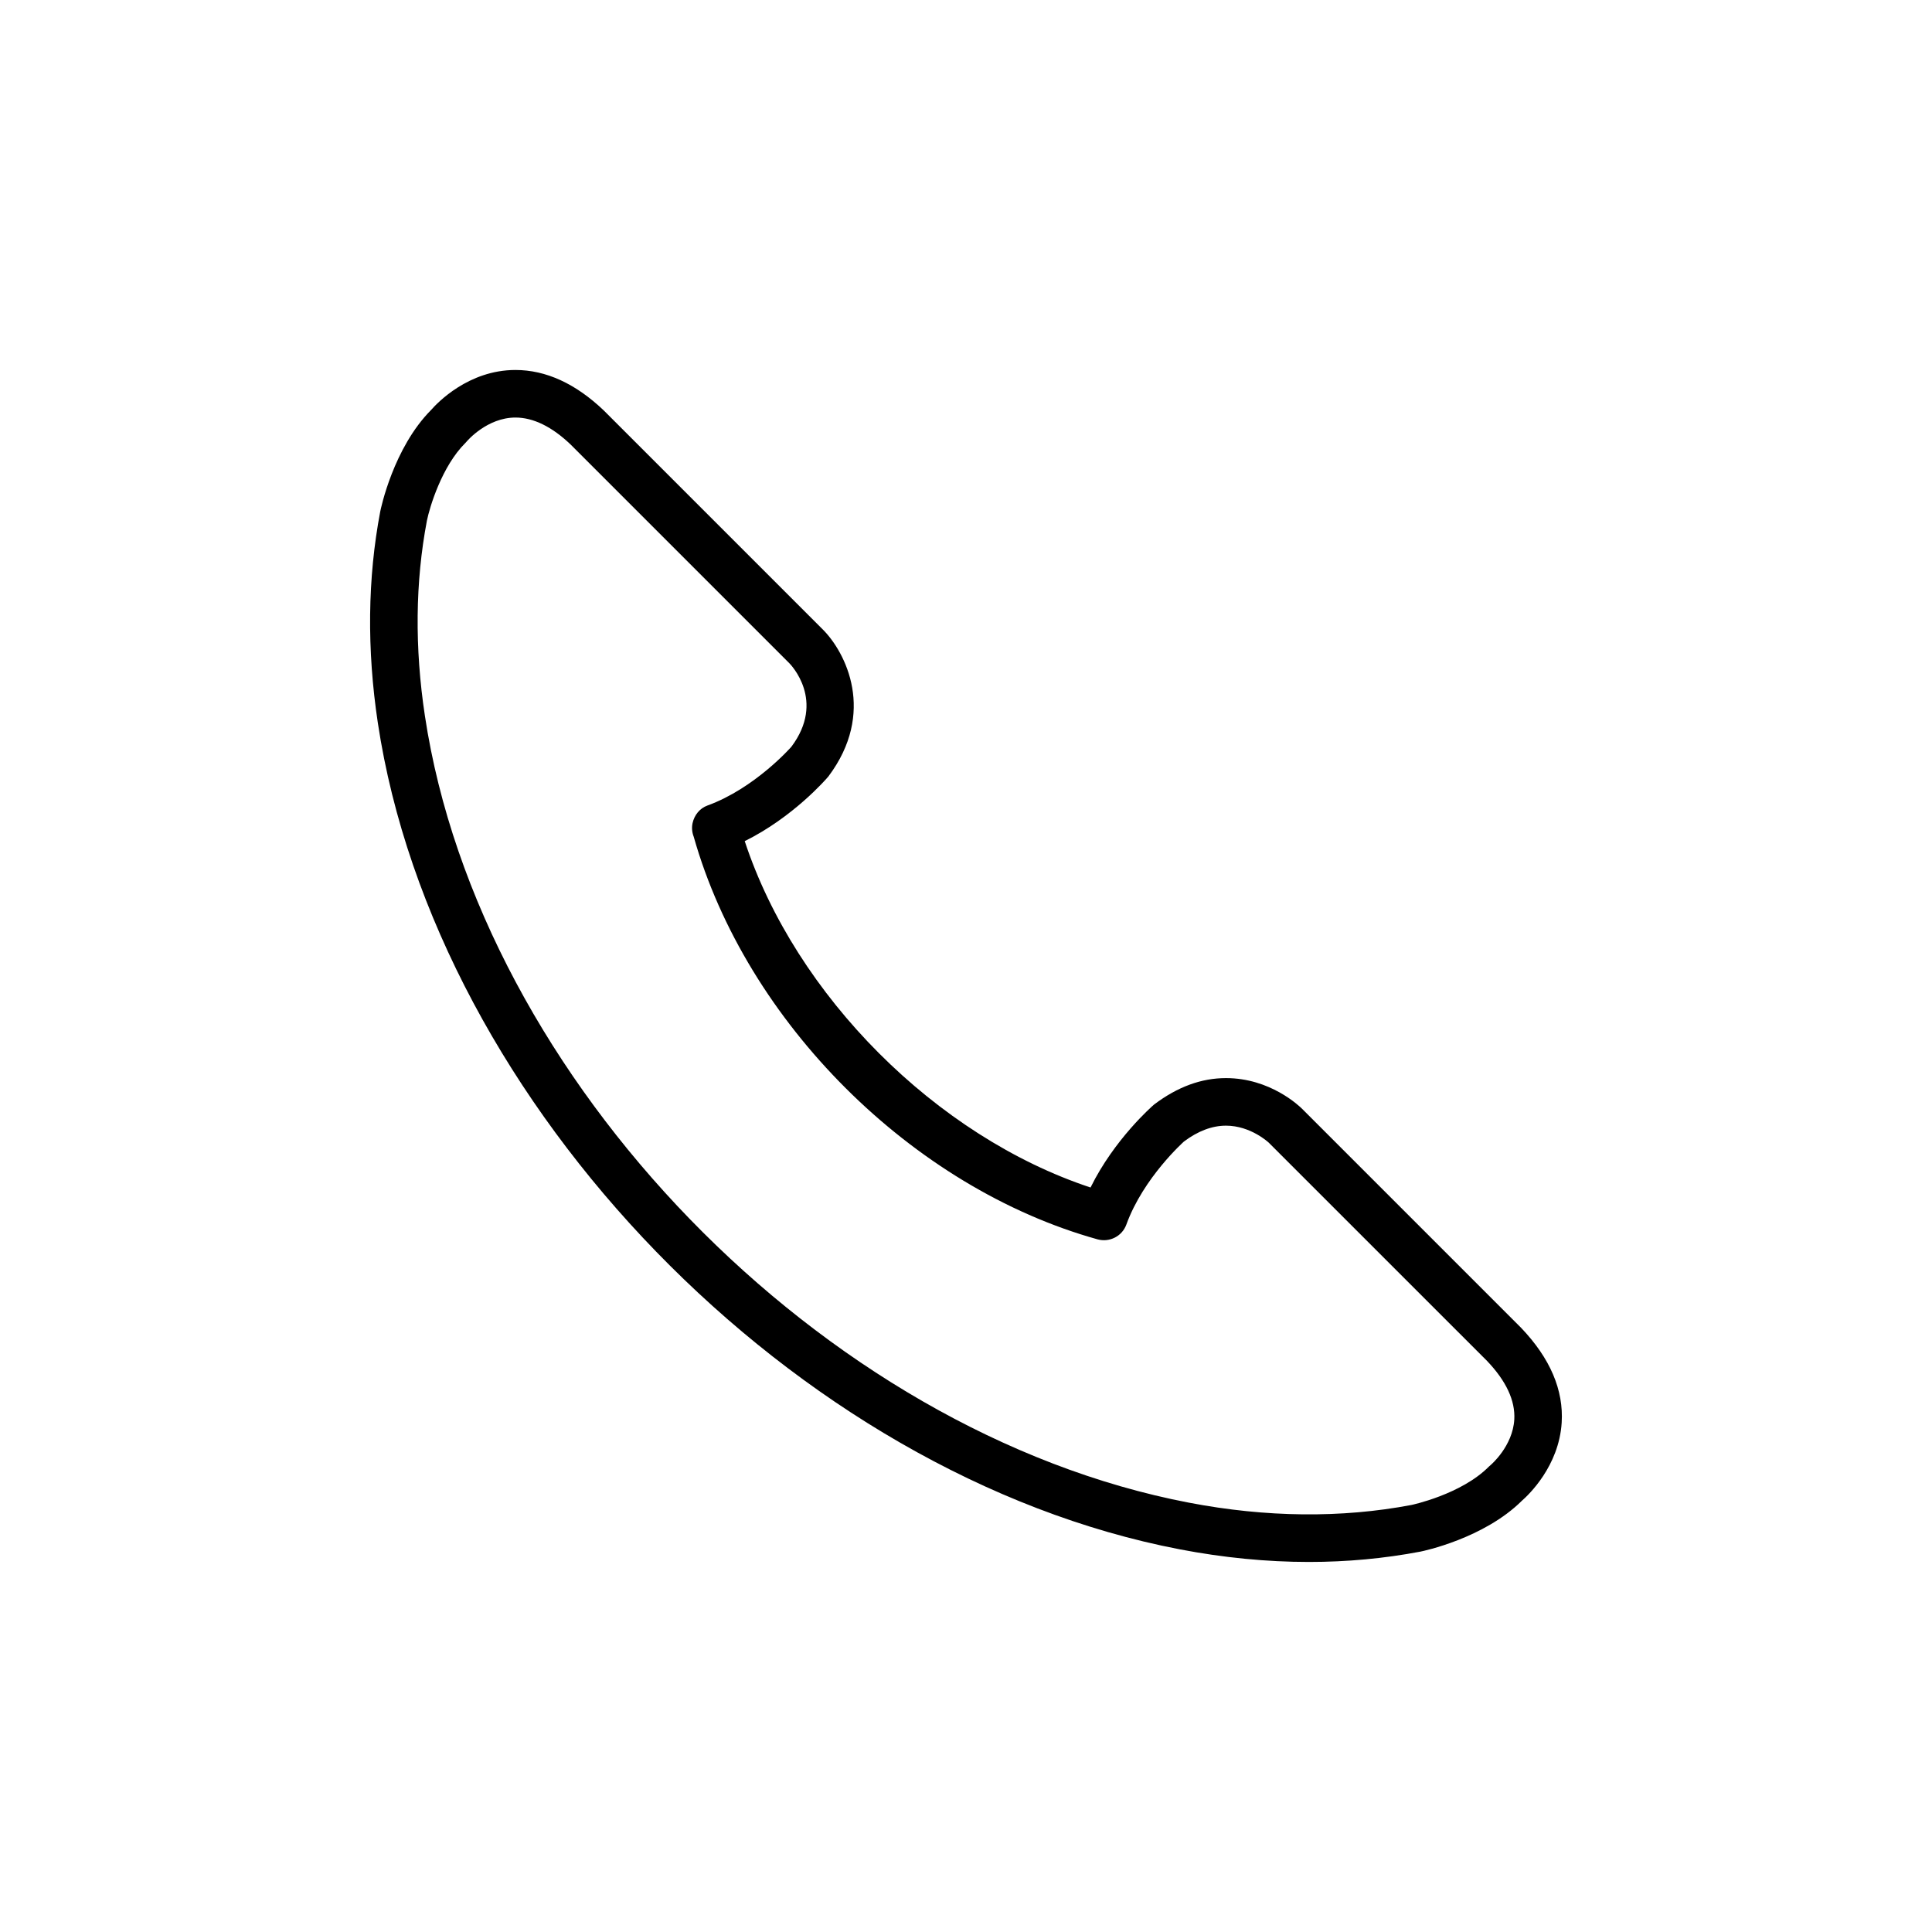
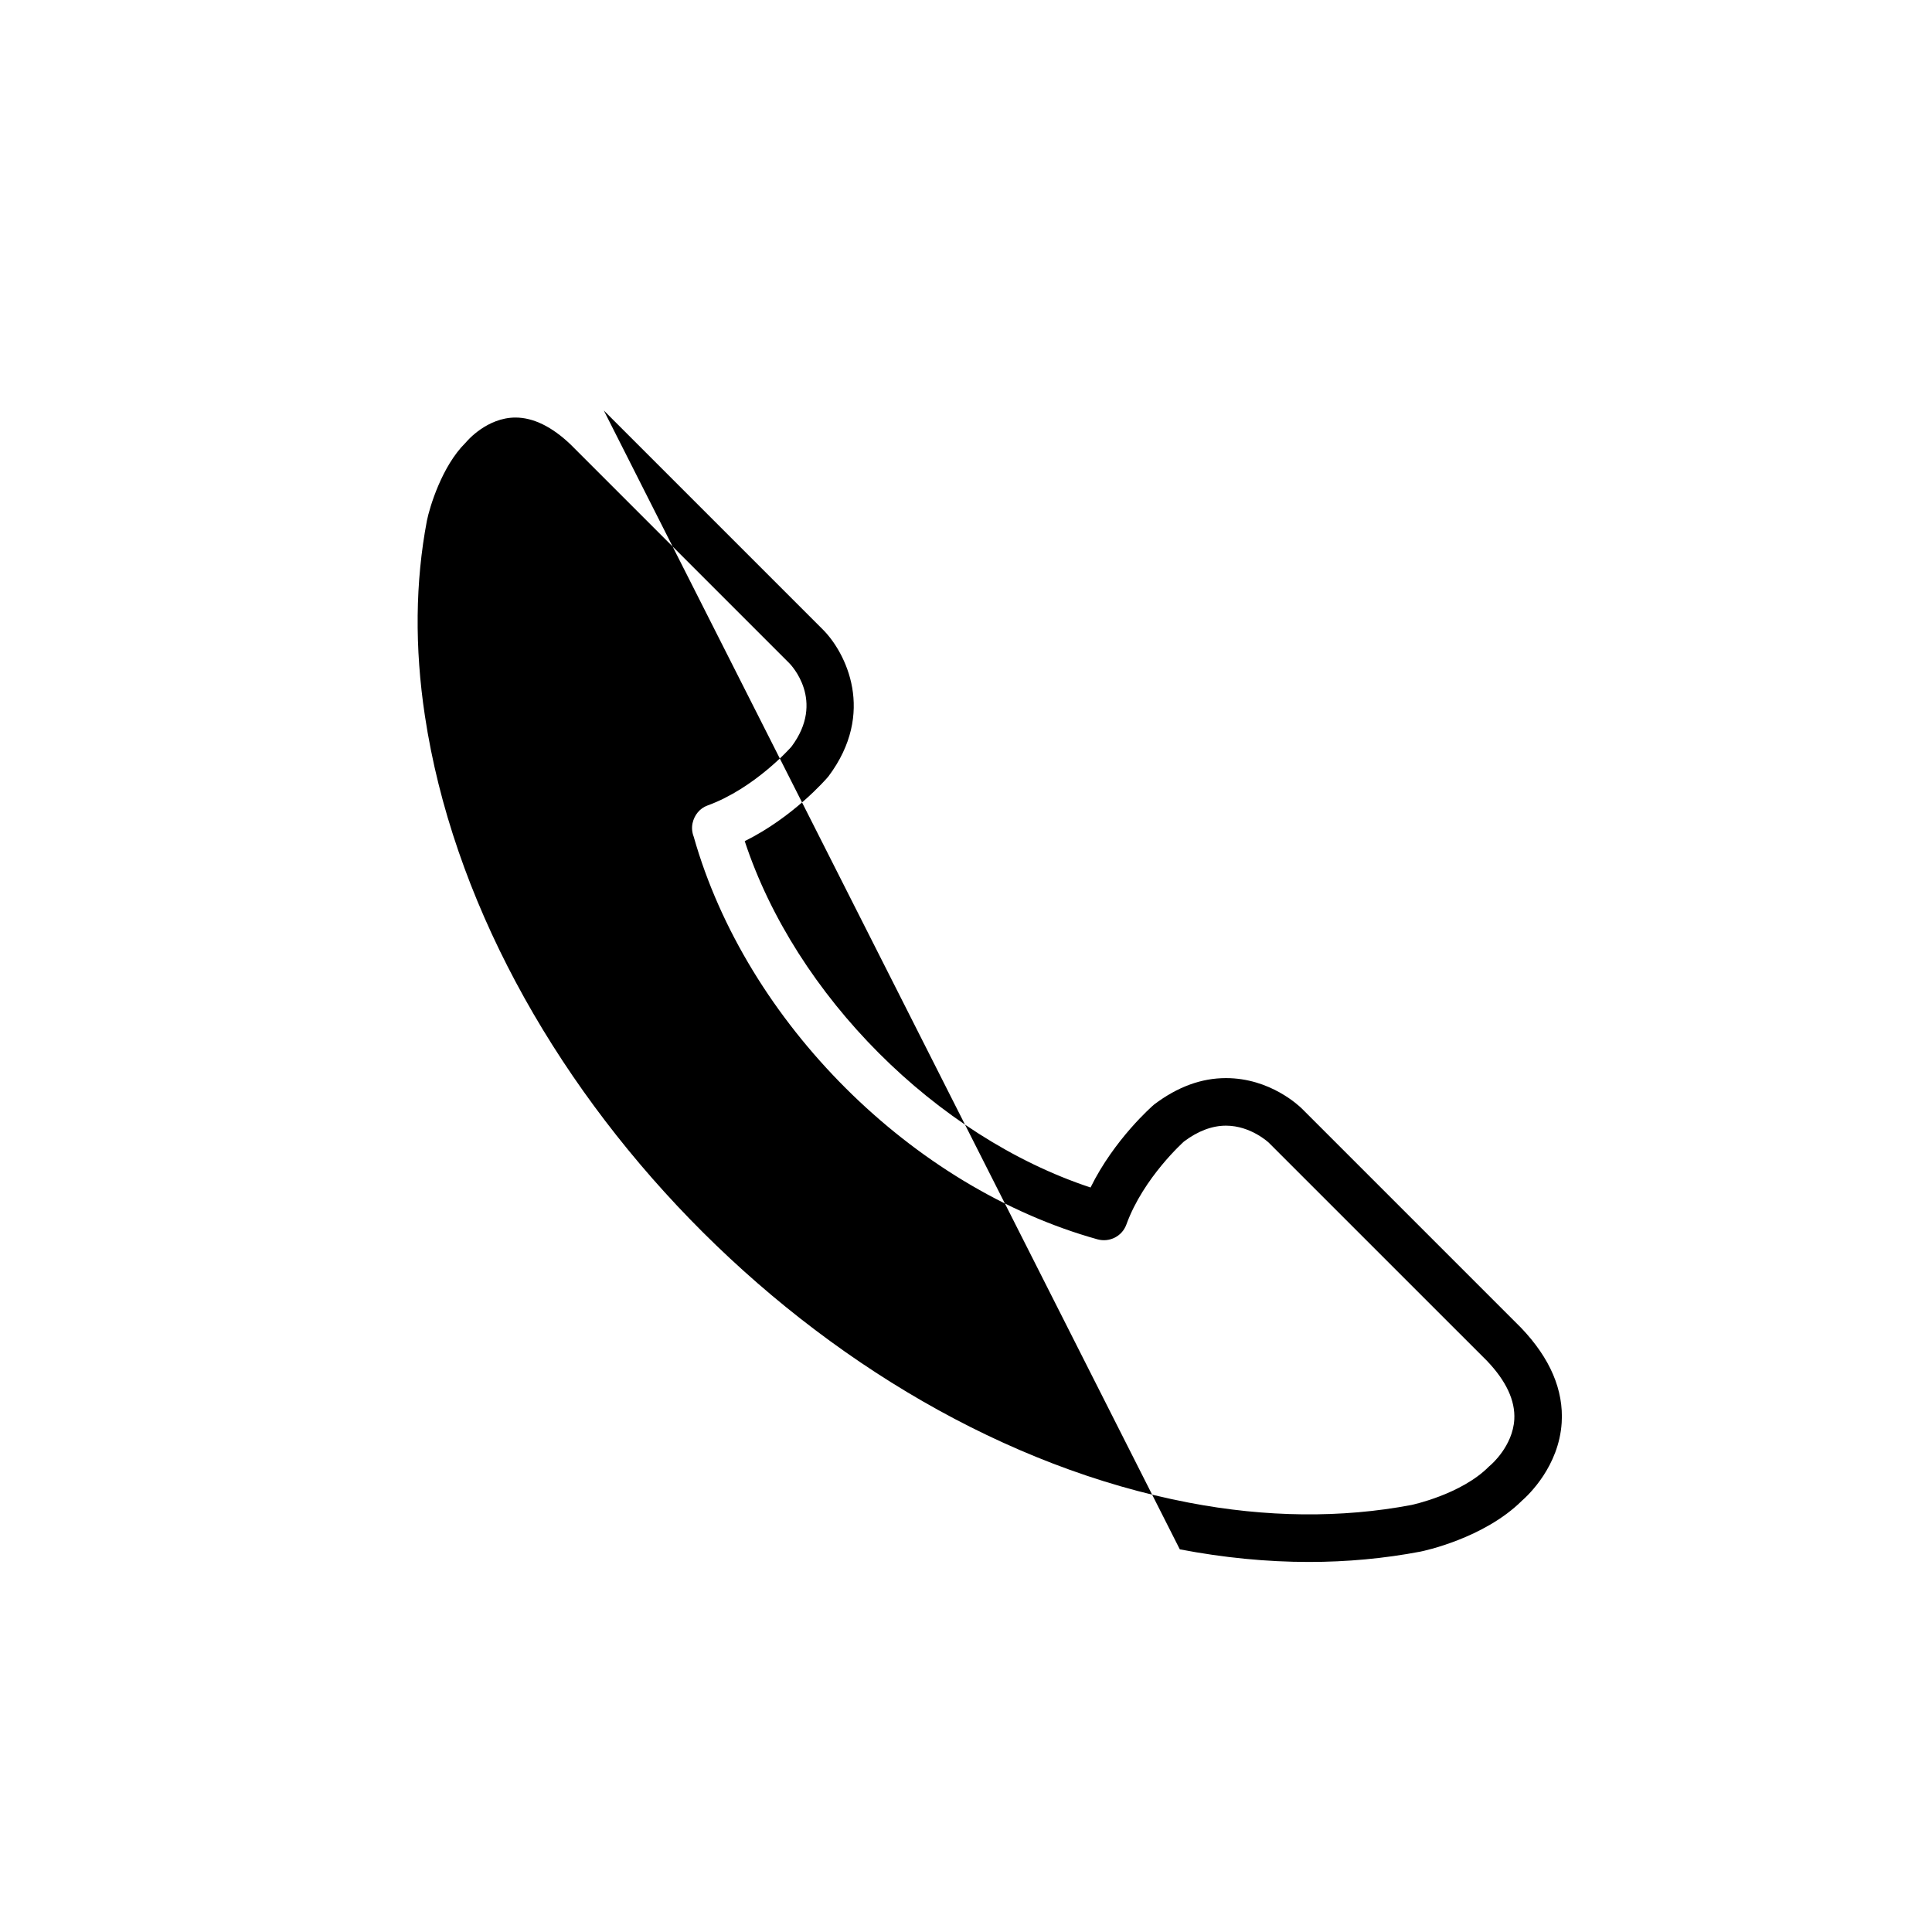
<svg xmlns="http://www.w3.org/2000/svg" fill="#000000" width="800px" height="800px" version="1.1" viewBox="144 144 512 512">
-   <path d="m456.66 554.59c11.582 2.223 23.094 3.344 34.227 3.344 10.059 0 19.98-0.918 29.566-2.746 0.688-0.137 16.801-3.484 26.871-13.484 1.746-1.52 9.805-9.145 10.535-20.656 0.547-8.66-3.043-17.105-10.789-25.203l-57.938-57.938c-0.836-0.844-8.535-8.199-20.242-8.199-6.473 0-12.766 2.266-19.039 6.996-0.484 0.414-10.535 9.176-16.848 21.996-40.879-13.52-78.172-50.867-91.645-91.793 12.777-6.316 21.52-16.355 22.16-17.125 12.727-16.93 4.606-32.887-1.461-38.957l-58.039-58.039c-7.457-7.121-15.34-10.738-23.422-10.738-12.465 0-20.75 8.762-22.344 10.586-10 10.062-13.34 26.184-13.488 26.934-3.356 17.664-3.57 36.508-0.637 56 15.27 101.23 110.61 199.47 212.53 219.02zm-199.53-272.59c0.738-3.652 4-14.473 10.184-20.598 0.137-0.137 0.301-0.32 0.43-0.473 0.051-0.062 5.34-6.277 12.859-6.277 4.731 0 9.688 2.438 14.617 7.148l57.938 57.938c0.398 0.402 9.711 9.961 0.574 22.148-0.094 0.105-9.668 11.02-22.273 15.594-2.023 0.73-3.449 2.531-3.918 4.637-0.27 1.211-0.145 2.481 0.301 3.629 13.926 49.18 57.875 93.016 107.04 106.7 3.18 0.855 6.492-0.832 7.613-3.922 4.527-12.488 15.285-22.004 15.258-22.004 3.715-2.789 7.461-4.207 11.148-4.207 6.582 0 11.328 4.504 11.336 4.508l57.844 57.836c5.074 5.316 7.5 10.523 7.223 15.5-0.398 7.098-6.191 12.023-6.215 12.047-0.176 0.137-0.348 0.297-0.512 0.453-7.316 7.398-20.48 10.164-20.531 10.176-18.508 3.516-38.516 3.32-59.004-0.617-97.098-18.609-187.91-112.16-202.44-208.52-2.738-18.082-2.547-35.5 0.531-51.695z" />
+   <path d="m456.66 554.59c11.582 2.223 23.094 3.344 34.227 3.344 10.059 0 19.98-0.918 29.566-2.746 0.688-0.137 16.801-3.484 26.871-13.484 1.746-1.52 9.805-9.145 10.535-20.656 0.547-8.66-3.043-17.105-10.789-25.203l-57.938-57.938c-0.836-0.844-8.535-8.199-20.242-8.199-6.473 0-12.766 2.266-19.039 6.996-0.484 0.414-10.535 9.176-16.848 21.996-40.879-13.52-78.172-50.867-91.645-91.793 12.777-6.316 21.52-16.355 22.16-17.125 12.727-16.93 4.606-32.887-1.461-38.957l-58.039-58.039zm-199.53-272.59c0.738-3.652 4-14.473 10.184-20.598 0.137-0.137 0.301-0.32 0.43-0.473 0.051-0.062 5.34-6.277 12.859-6.277 4.731 0 9.688 2.438 14.617 7.148l57.938 57.938c0.398 0.402 9.711 9.961 0.574 22.148-0.094 0.105-9.668 11.02-22.273 15.594-2.023 0.73-3.449 2.531-3.918 4.637-0.27 1.211-0.145 2.481 0.301 3.629 13.926 49.18 57.875 93.016 107.04 106.7 3.18 0.855 6.492-0.832 7.613-3.922 4.527-12.488 15.285-22.004 15.258-22.004 3.715-2.789 7.461-4.207 11.148-4.207 6.582 0 11.328 4.504 11.336 4.508l57.844 57.836c5.074 5.316 7.5 10.523 7.223 15.5-0.398 7.098-6.191 12.023-6.215 12.047-0.176 0.137-0.348 0.297-0.512 0.453-7.316 7.398-20.48 10.164-20.531 10.176-18.508 3.516-38.516 3.32-59.004-0.617-97.098-18.609-187.91-112.16-202.44-208.52-2.738-18.082-2.547-35.5 0.531-51.695z" />
</svg>